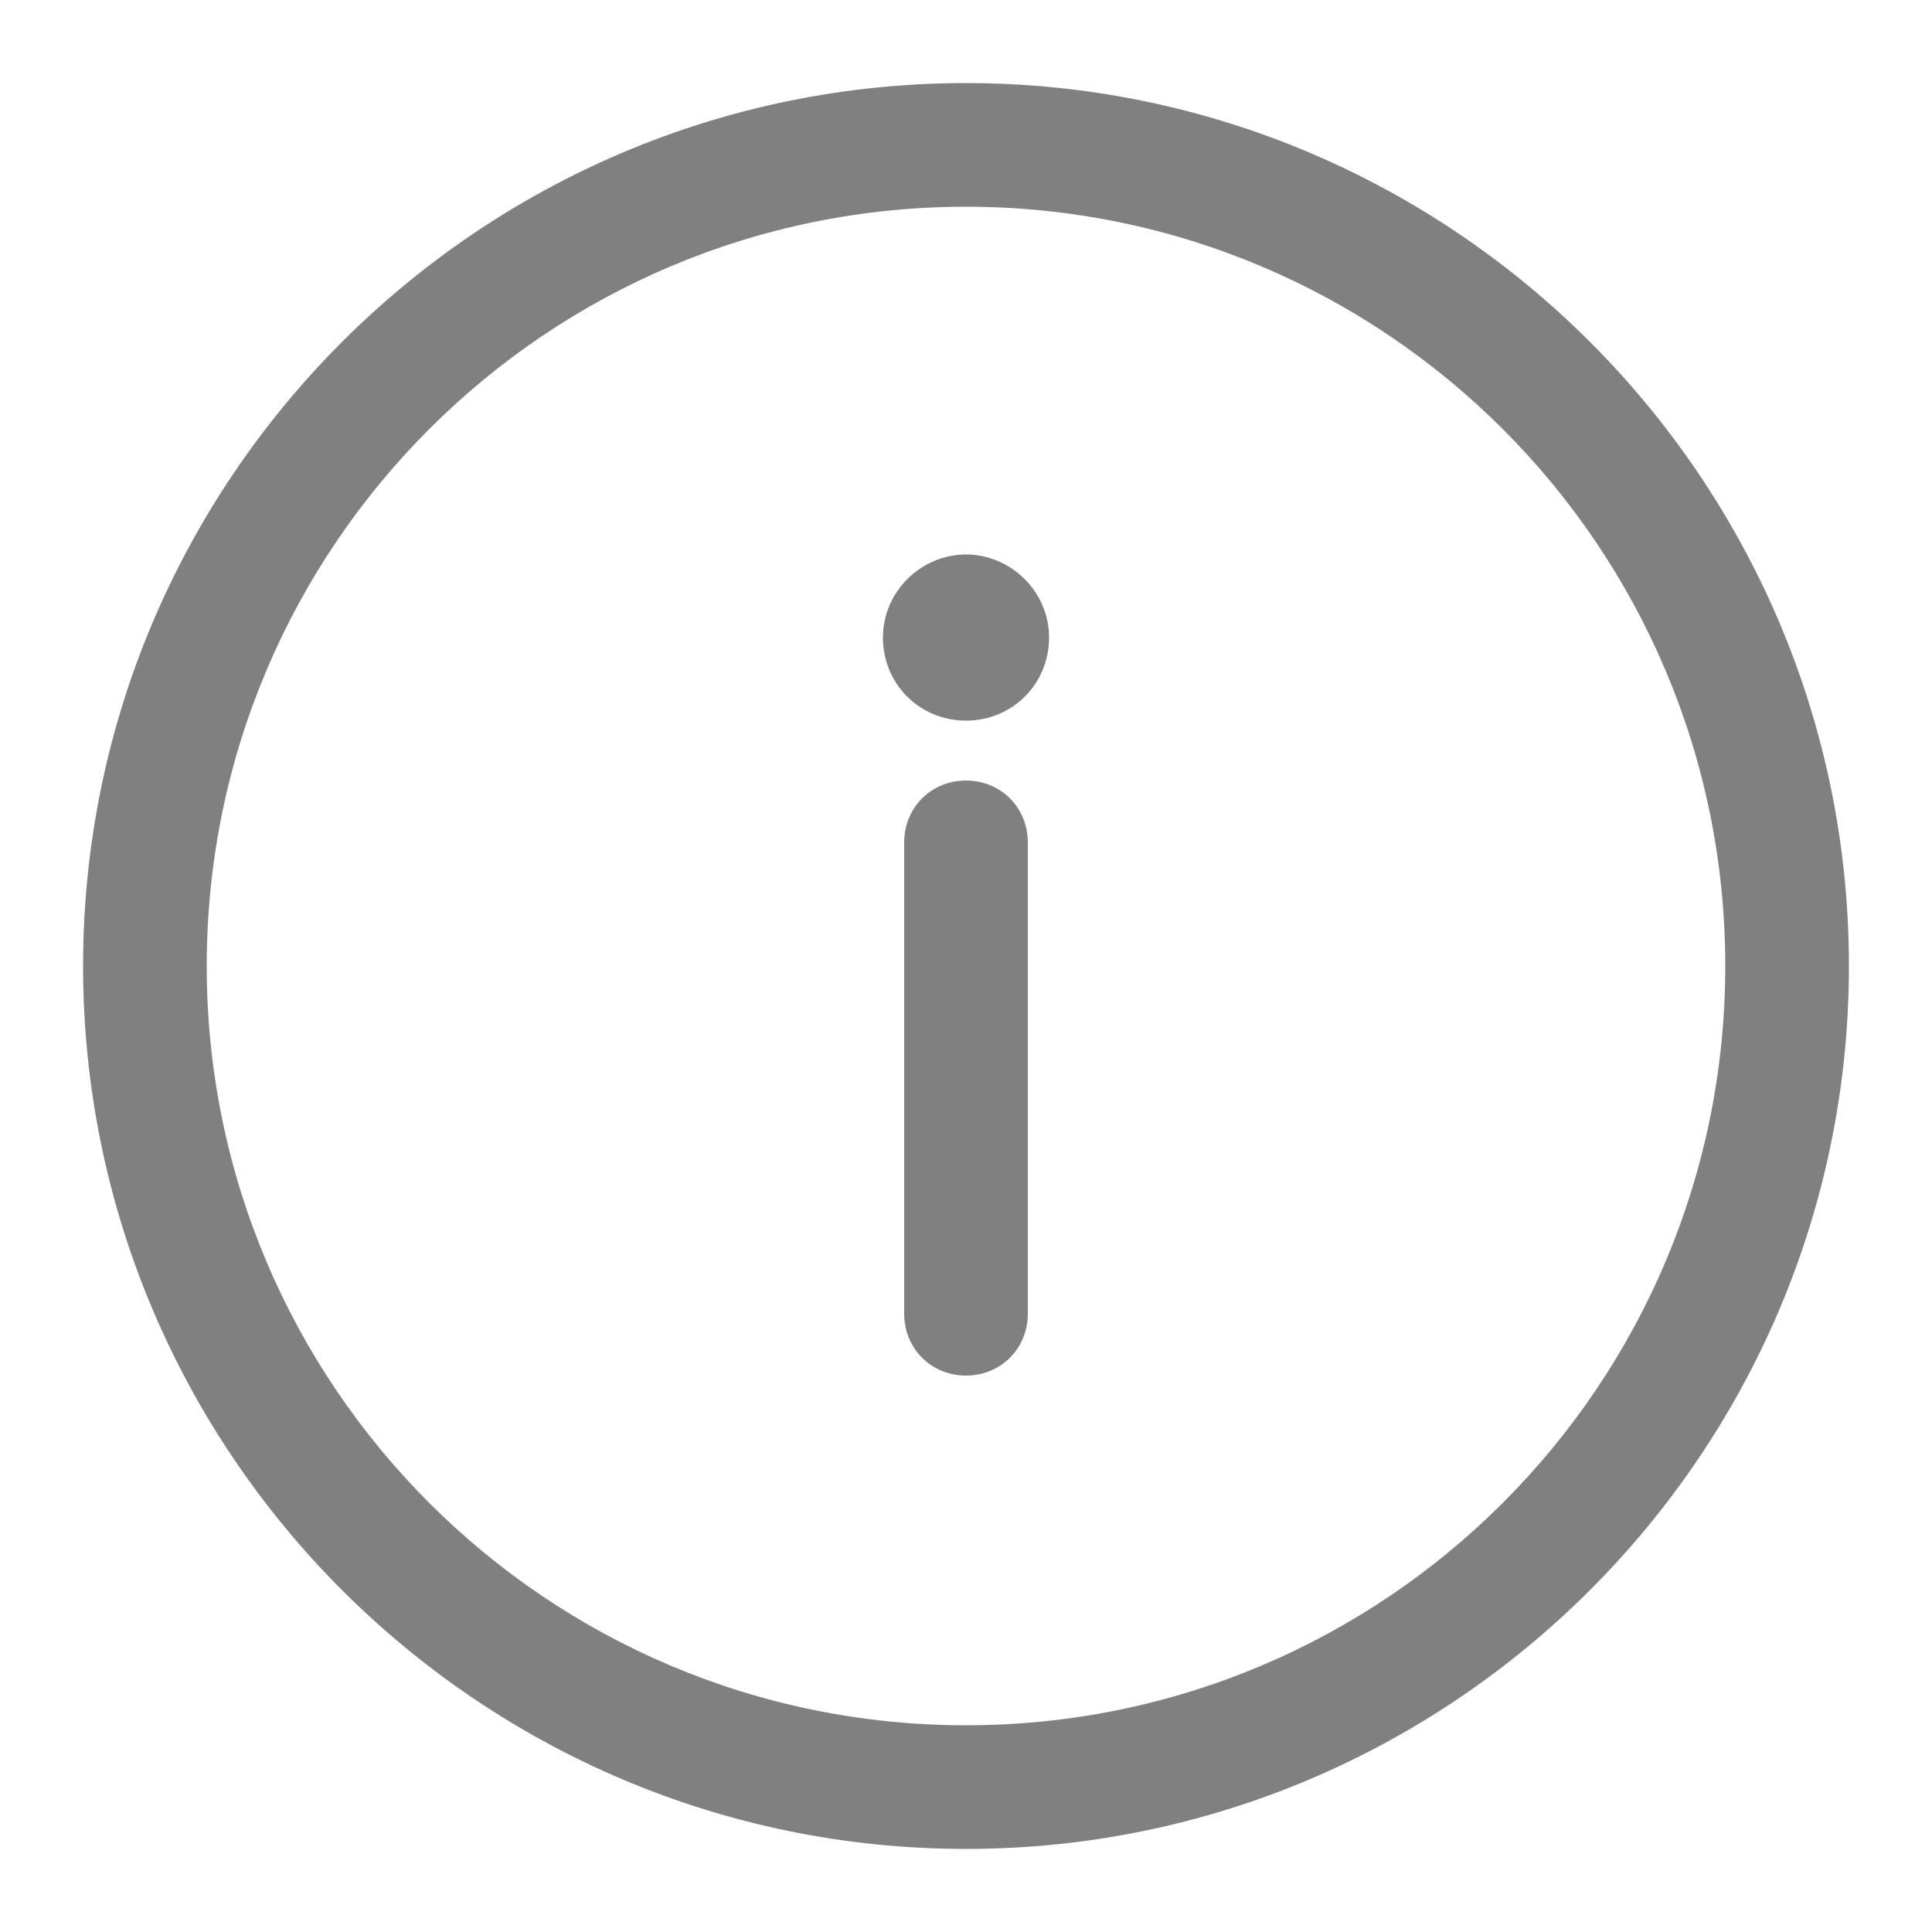
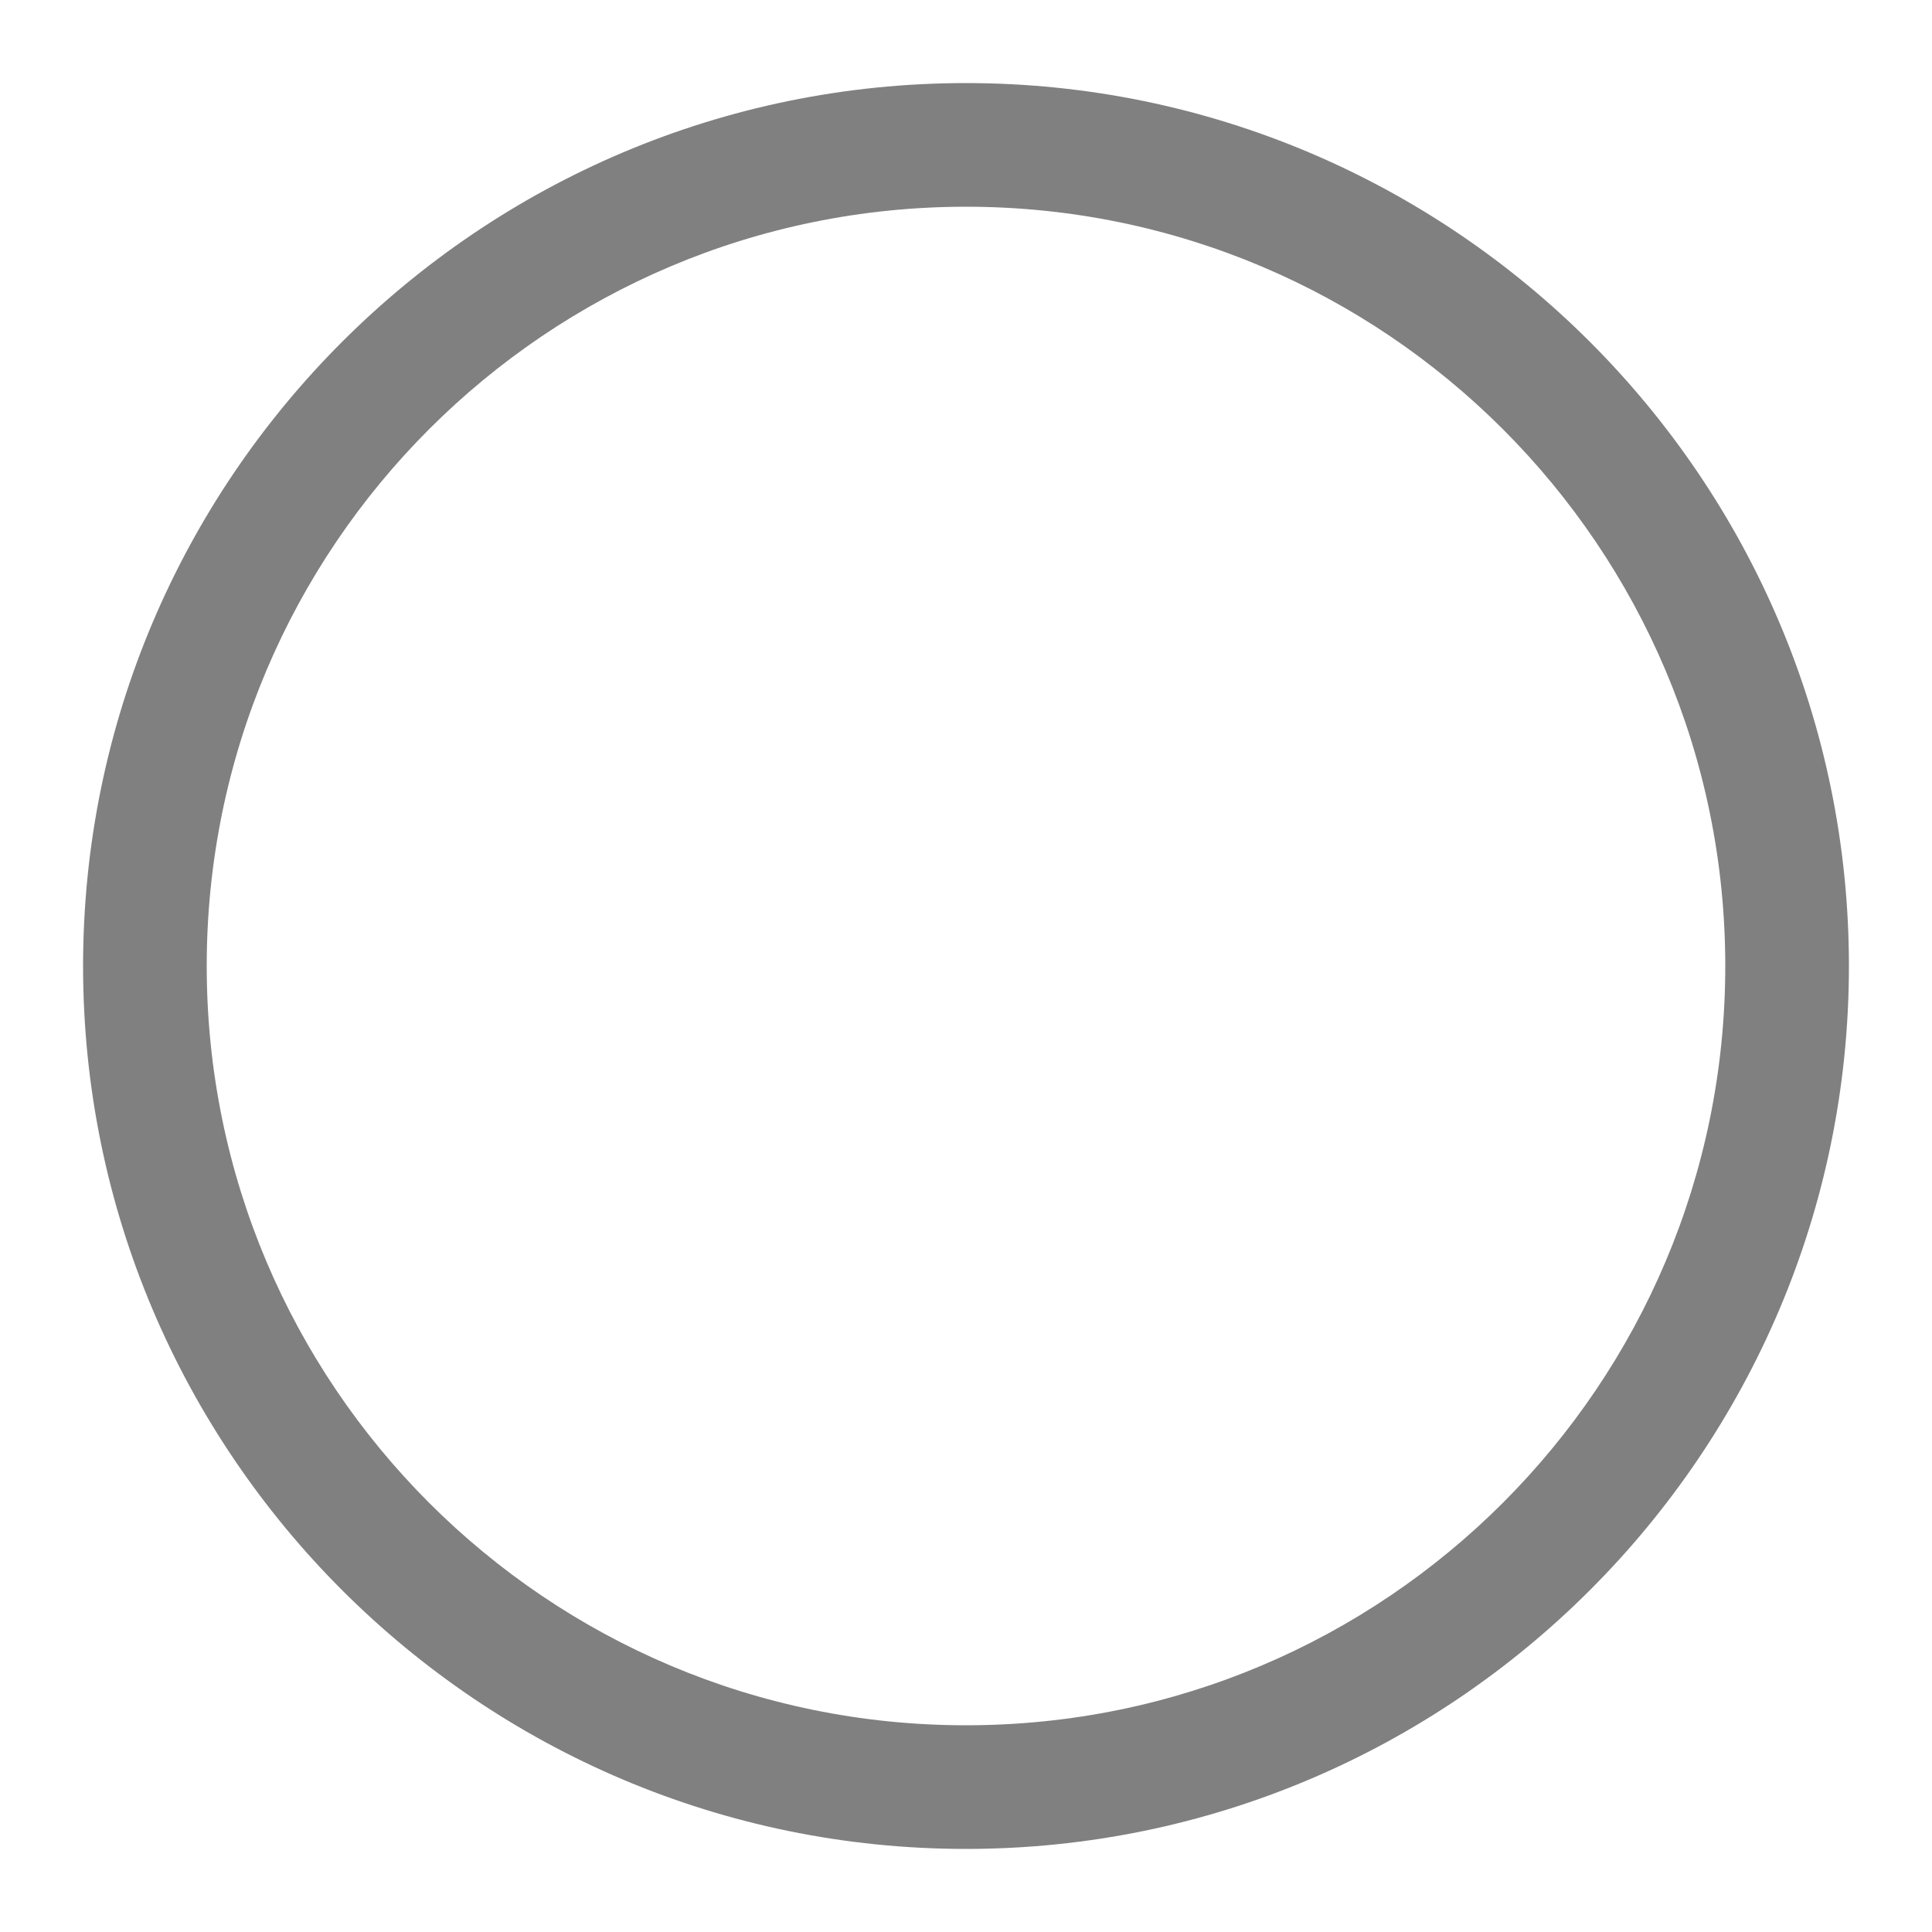
<svg xmlns="http://www.w3.org/2000/svg" version="1.1" id="Layer_1" x="0px" y="0px" viewBox="0 0 100 100" style="enable-background:new 0 0 100 100;" xml:space="preserve">
  <style type="text/css">
	.st0{fill:#808080;}
</style>
  <g>
    <path class="st0" d="M50,4.3C24.8,4.3,4.3,24.8,4.3,50S24.8,95.7,50,95.7S95.7,75.2,95.7,50S75.2,4.3,50,4.3z M50,89.3   c-21.7,0-39.3-17.6-39.3-39.3S28.3,10.7,50,10.7S89.3,28.3,89.3,50S71.7,89.3,50,89.3z" />
-     <path class="st0" d="M50,40.4c-1.8,0-3.2,1.4-3.2,3.2v24.4c0,1.8,1.4,3.2,3.2,3.2s3.2-1.4,3.2-3.2V43.6   C53.2,41.8,51.8,40.4,50,40.4z" />
-     <path class="st0" d="M50,28.7c-2.3,0-4.3,1.9-4.3,4.3s1.9,4.3,4.3,4.3s4.3-1.9,4.3-4.3S52.3,28.7,50,28.7z" />
  </g>
</svg>